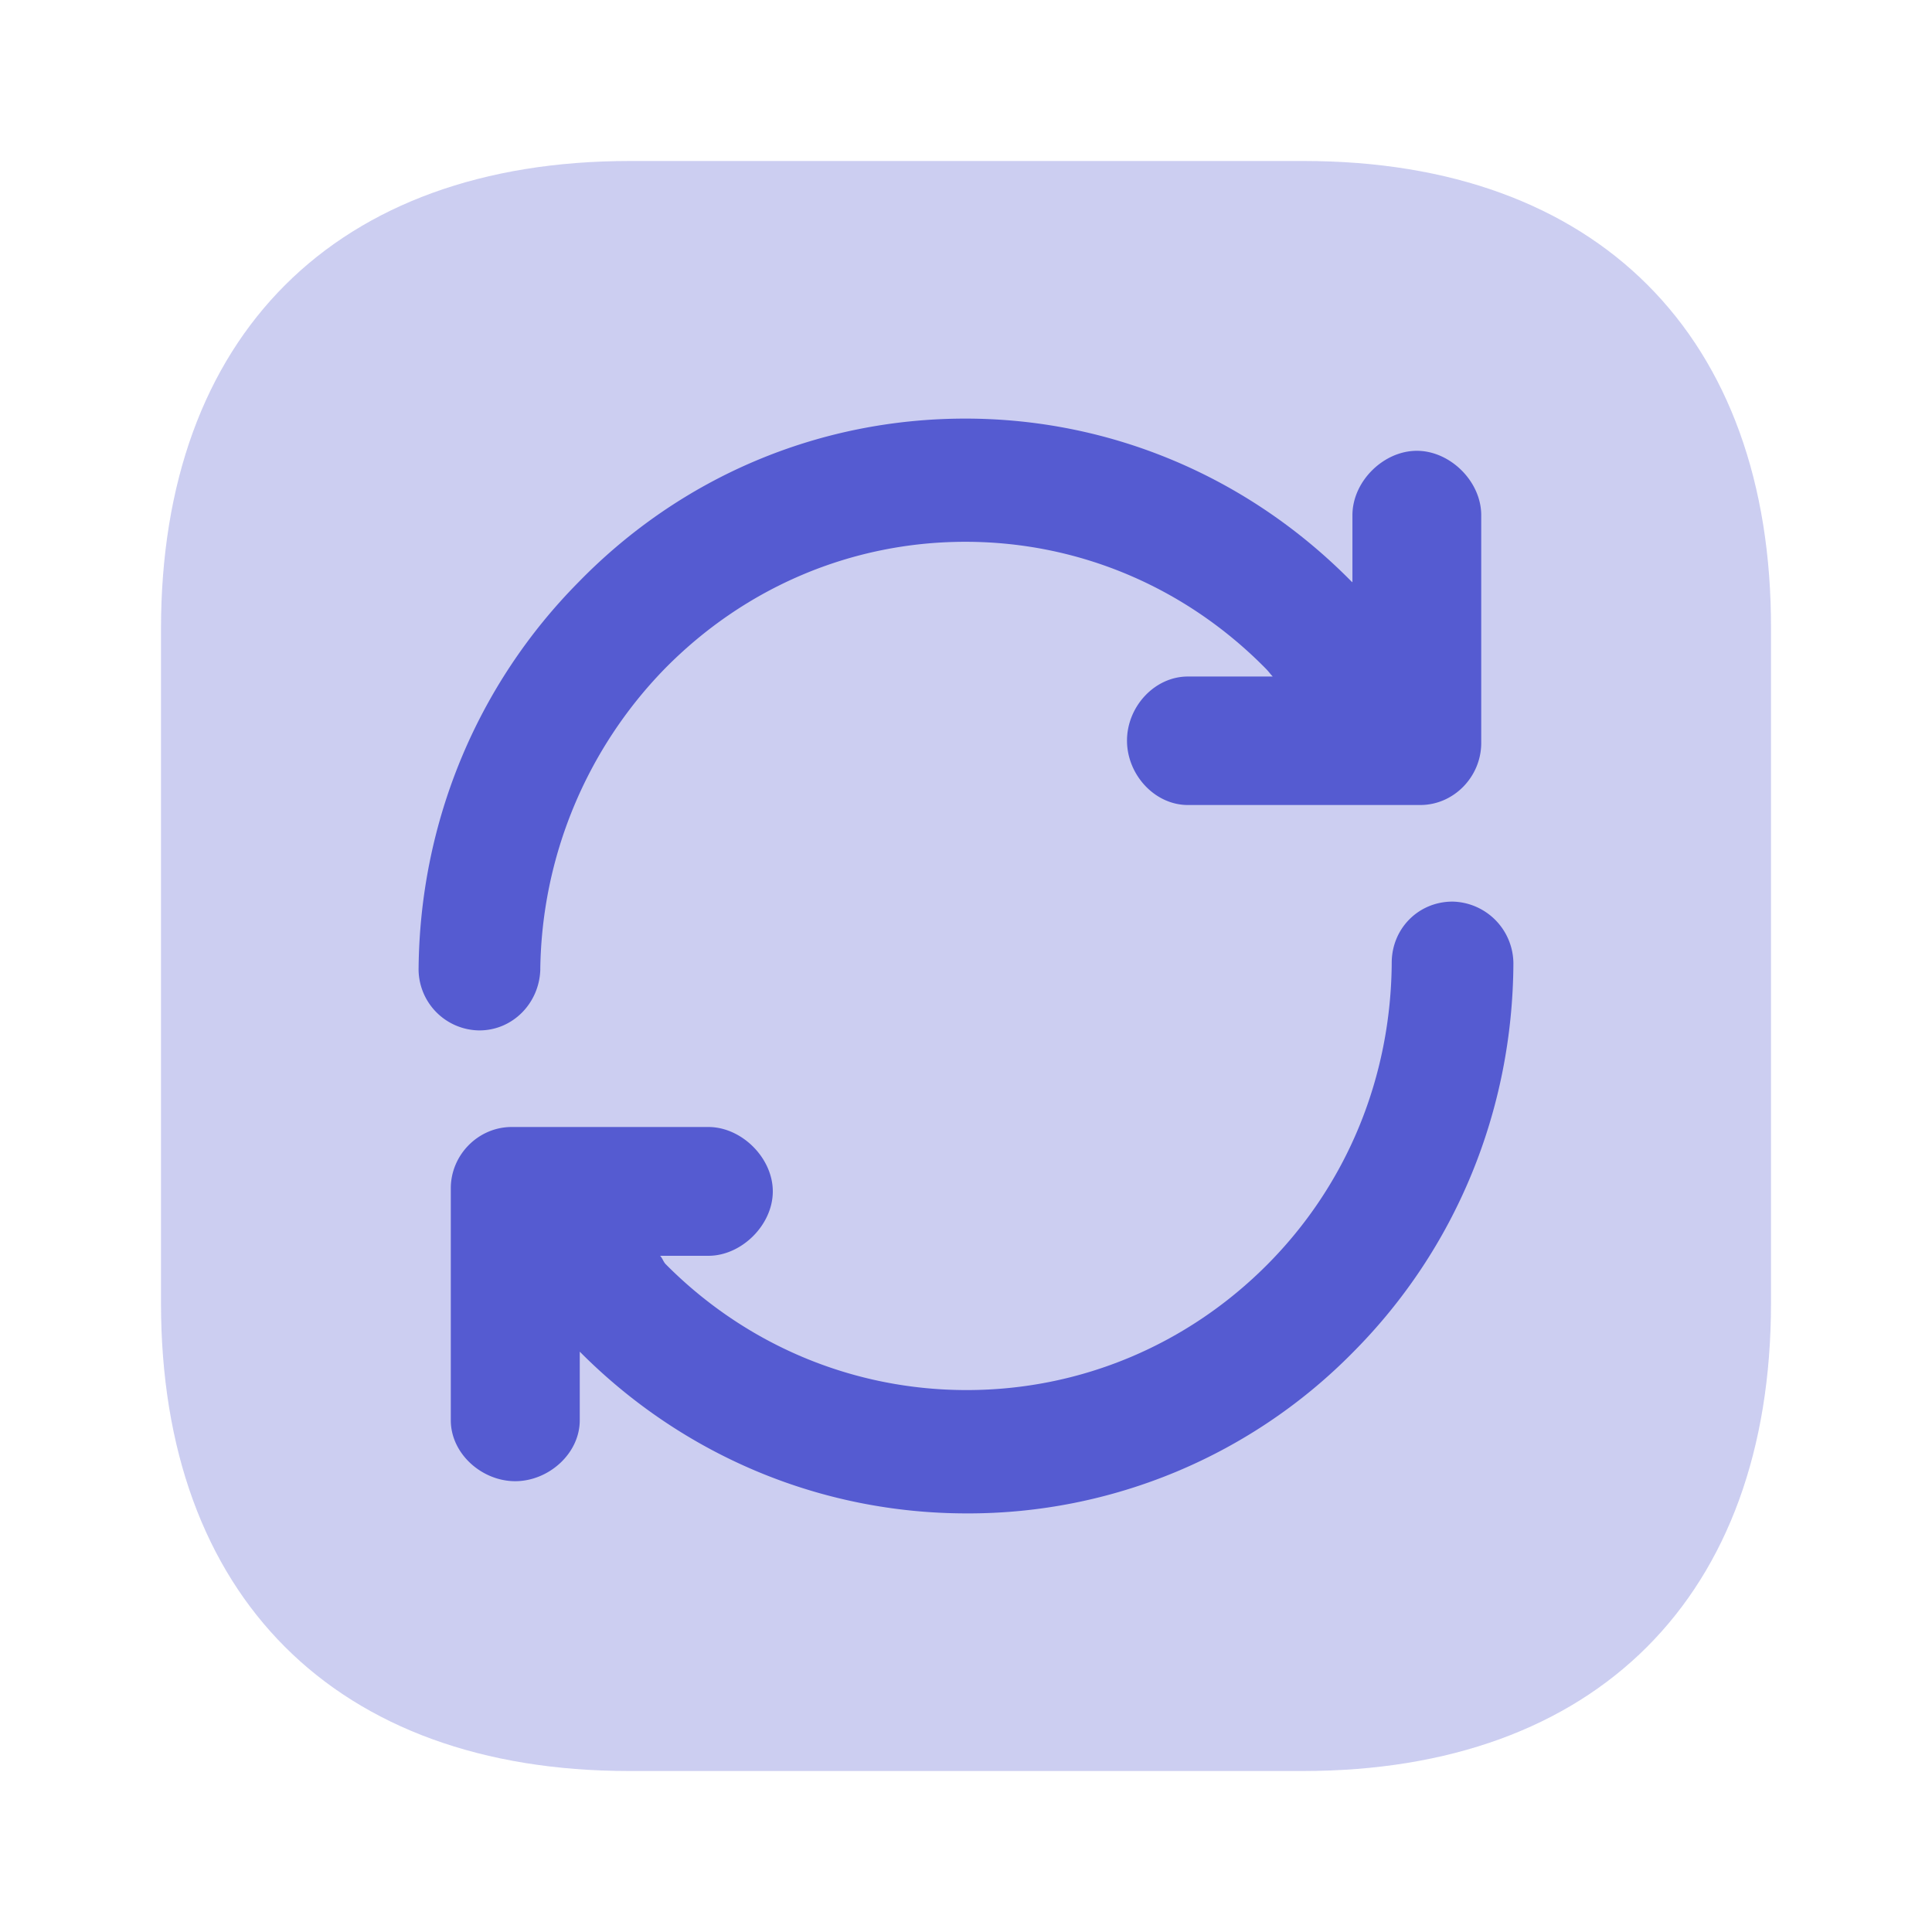
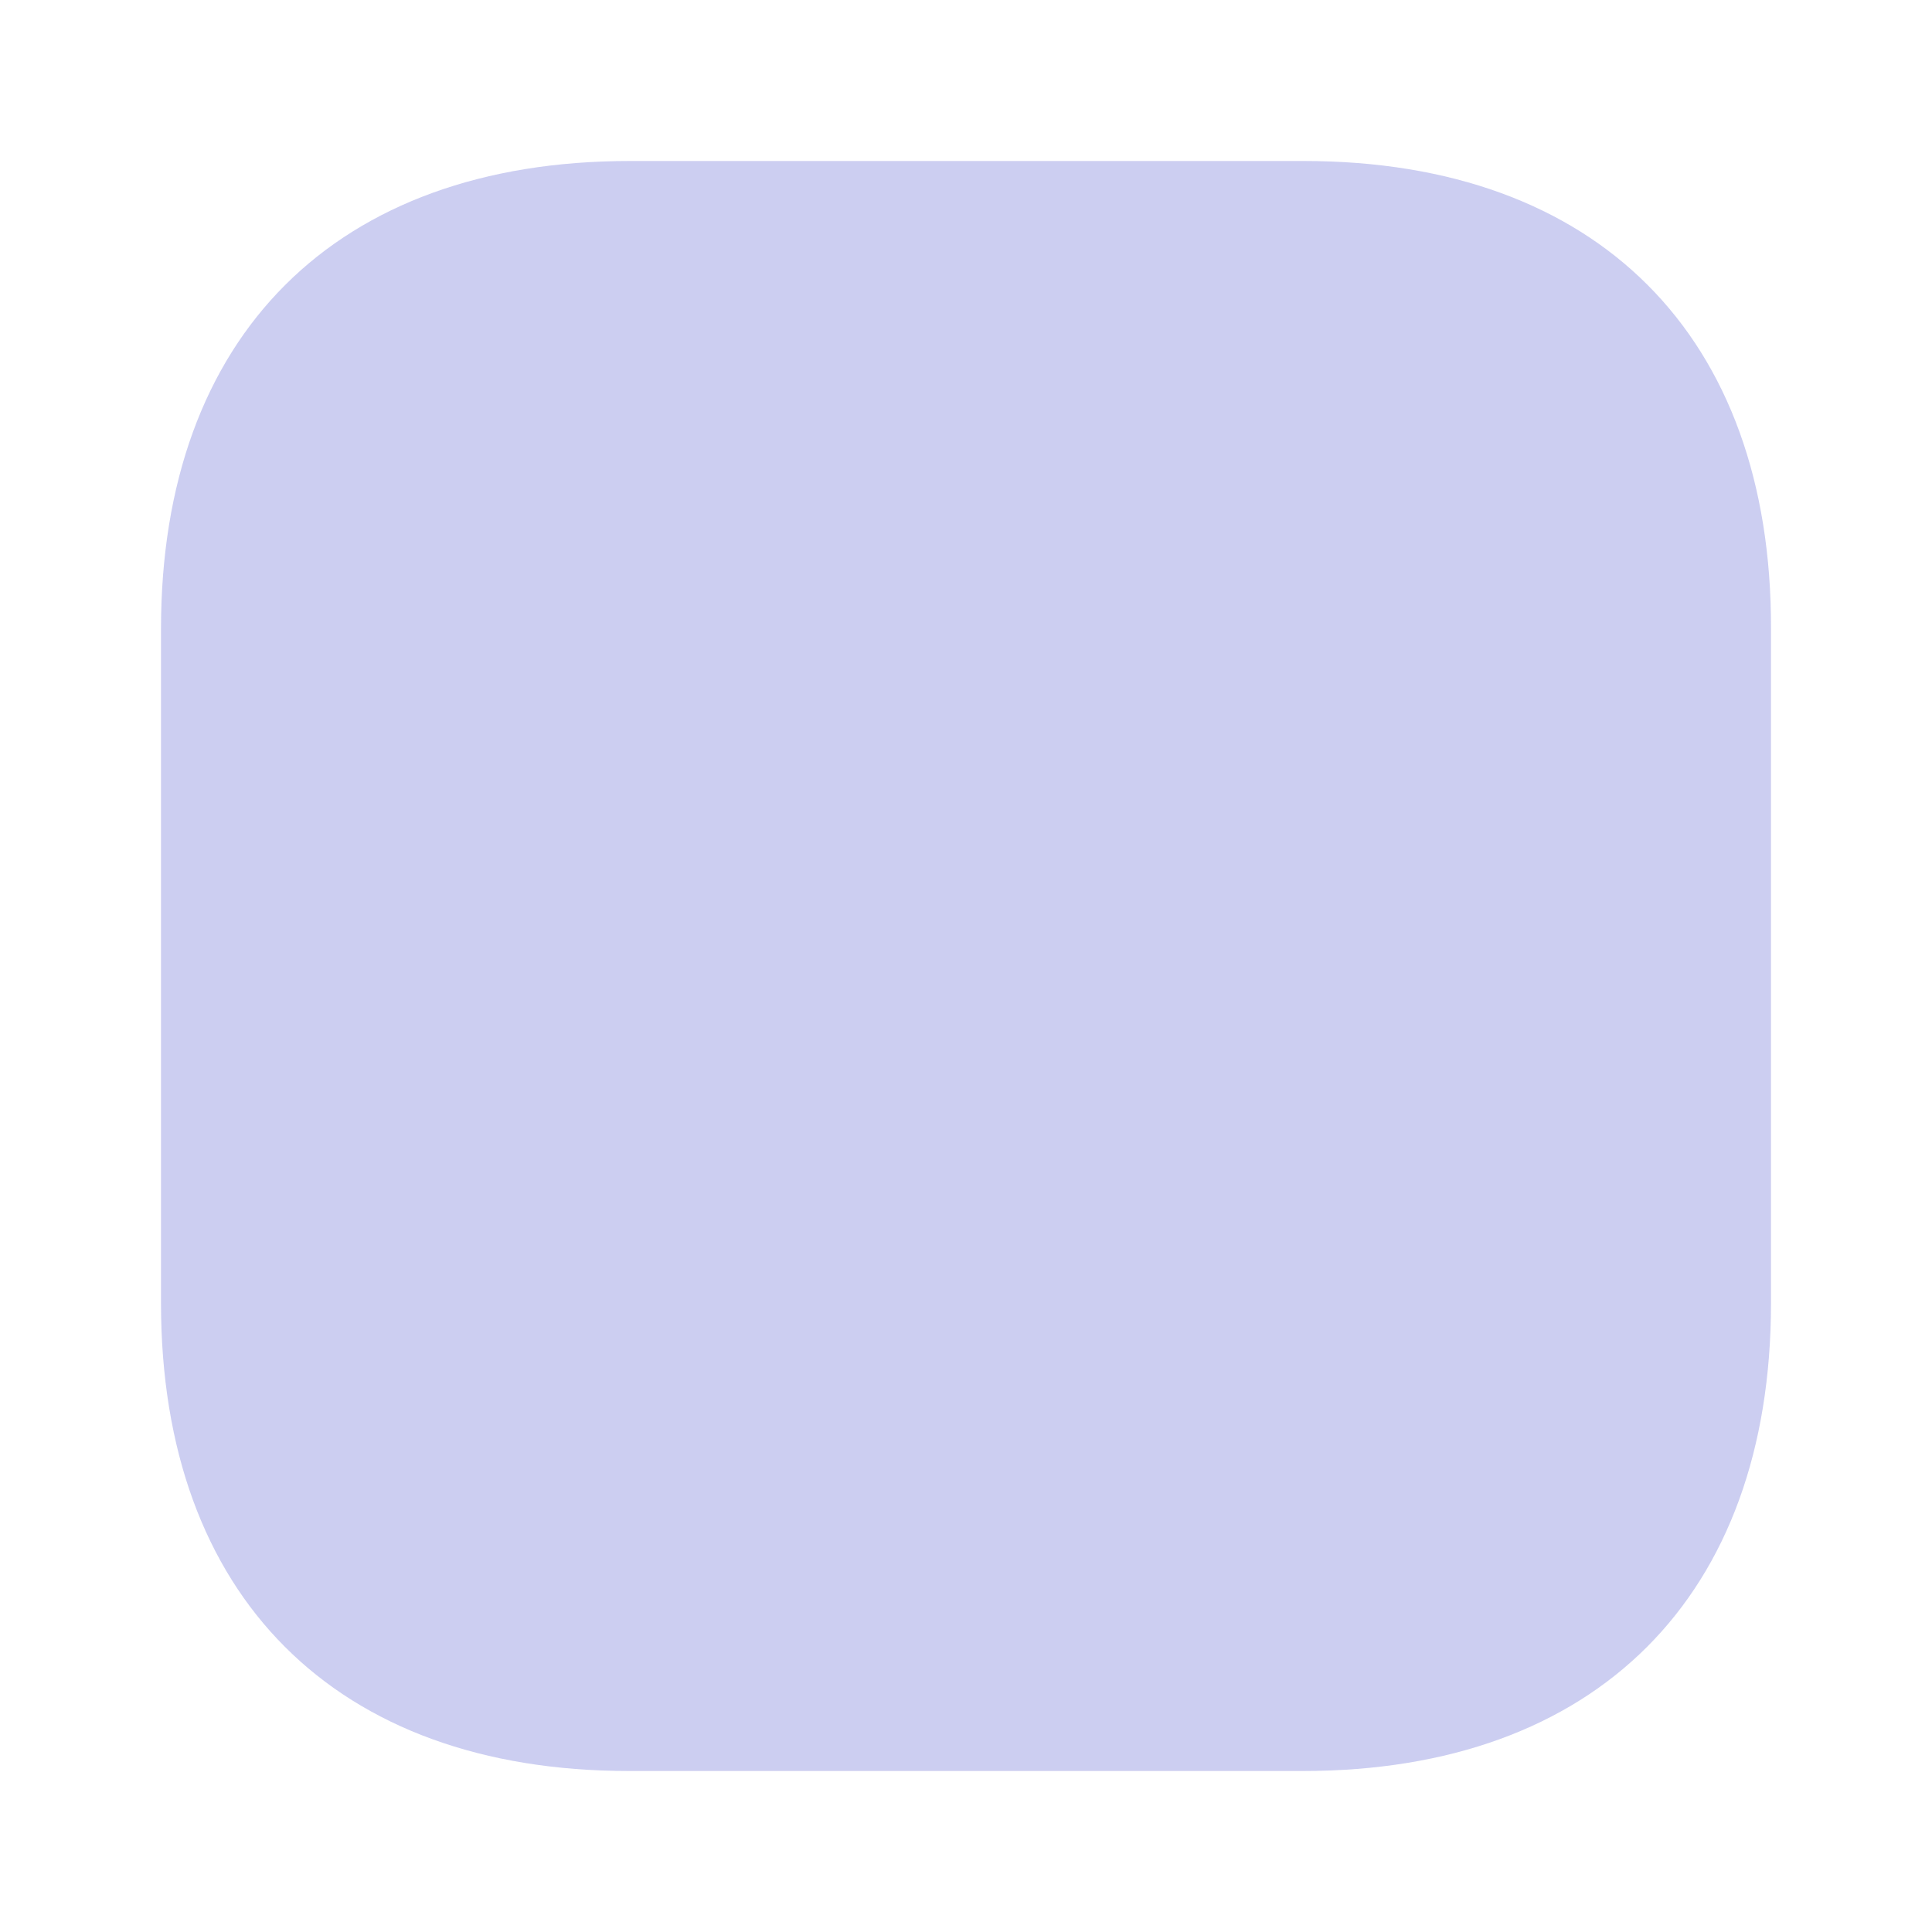
<svg xmlns="http://www.w3.org/2000/svg" width="60" height="60" fill="none">
  <path fill="#555BD1" d="M40.493 5H19.557C10.427 5 5 10.428 5 19.532v20.936C5 49.572 10.428 55 19.532 55h20.936C49.572 55 55 49.572 55 40.468V19.532C55.025 10.428 49.597 5 40.493 5Z" opacity=".3" />
-   <path fill="#555BD1" d="M16.78 30.1c-.026 1.053-.857 1.9-1.89 1.9h-.025A1.906 1.906 0 0 1 13 30.049c.05-4.52 1.813-8.781 4.962-11.965C21.163 14.797 25.445 13 29.98 13c4.527 0 8.802 1.817 12 5.068-.004-.007 0-.006.021.016V16c0-1.053.967-2 2-2s2 .947 2 2v7.074C46 24.127 45.144 25 44.11 25h-7.22c-1.034 0-1.89-.947-1.89-2s.856-1.99 1.89-1.99h2.636a1.675 1.675 0 0 1-.1-.115c-.032-.038-.064-.077-.101-.115-2.494-2.542-5.82-3.954-9.346-3.954-3.527 0-6.852 1.412-9.346 3.954a13.623 13.623 0 0 0-3.854 9.32ZM43.221 29.902c0-1.065.832-1.902 1.89-1.902A1.932 1.932 0 0 1 47 29.928c-.025 4.566-1.789 8.853-4.963 12.05A16.762 16.762 0 0 1 30.021 47c-4.534 0-8.816-1.801-12.016-5.023v2.13c0 1.04-.972 1.893-2.005 1.893s-2-.852-2-1.892v-7.205c0-1.04.857-1.903 1.89-1.903H22c1.033 0 2 .96 2 2s-.967 2-2 2h-1.5c.038.038.063.085.088.132.025.046.05.093.088.131 2.493 2.511 5.819 3.907 9.345 3.907 3.527 0 6.852-1.396 9.346-3.907 2.469-2.486 3.83-5.81 3.854-9.36Z" />
</svg>